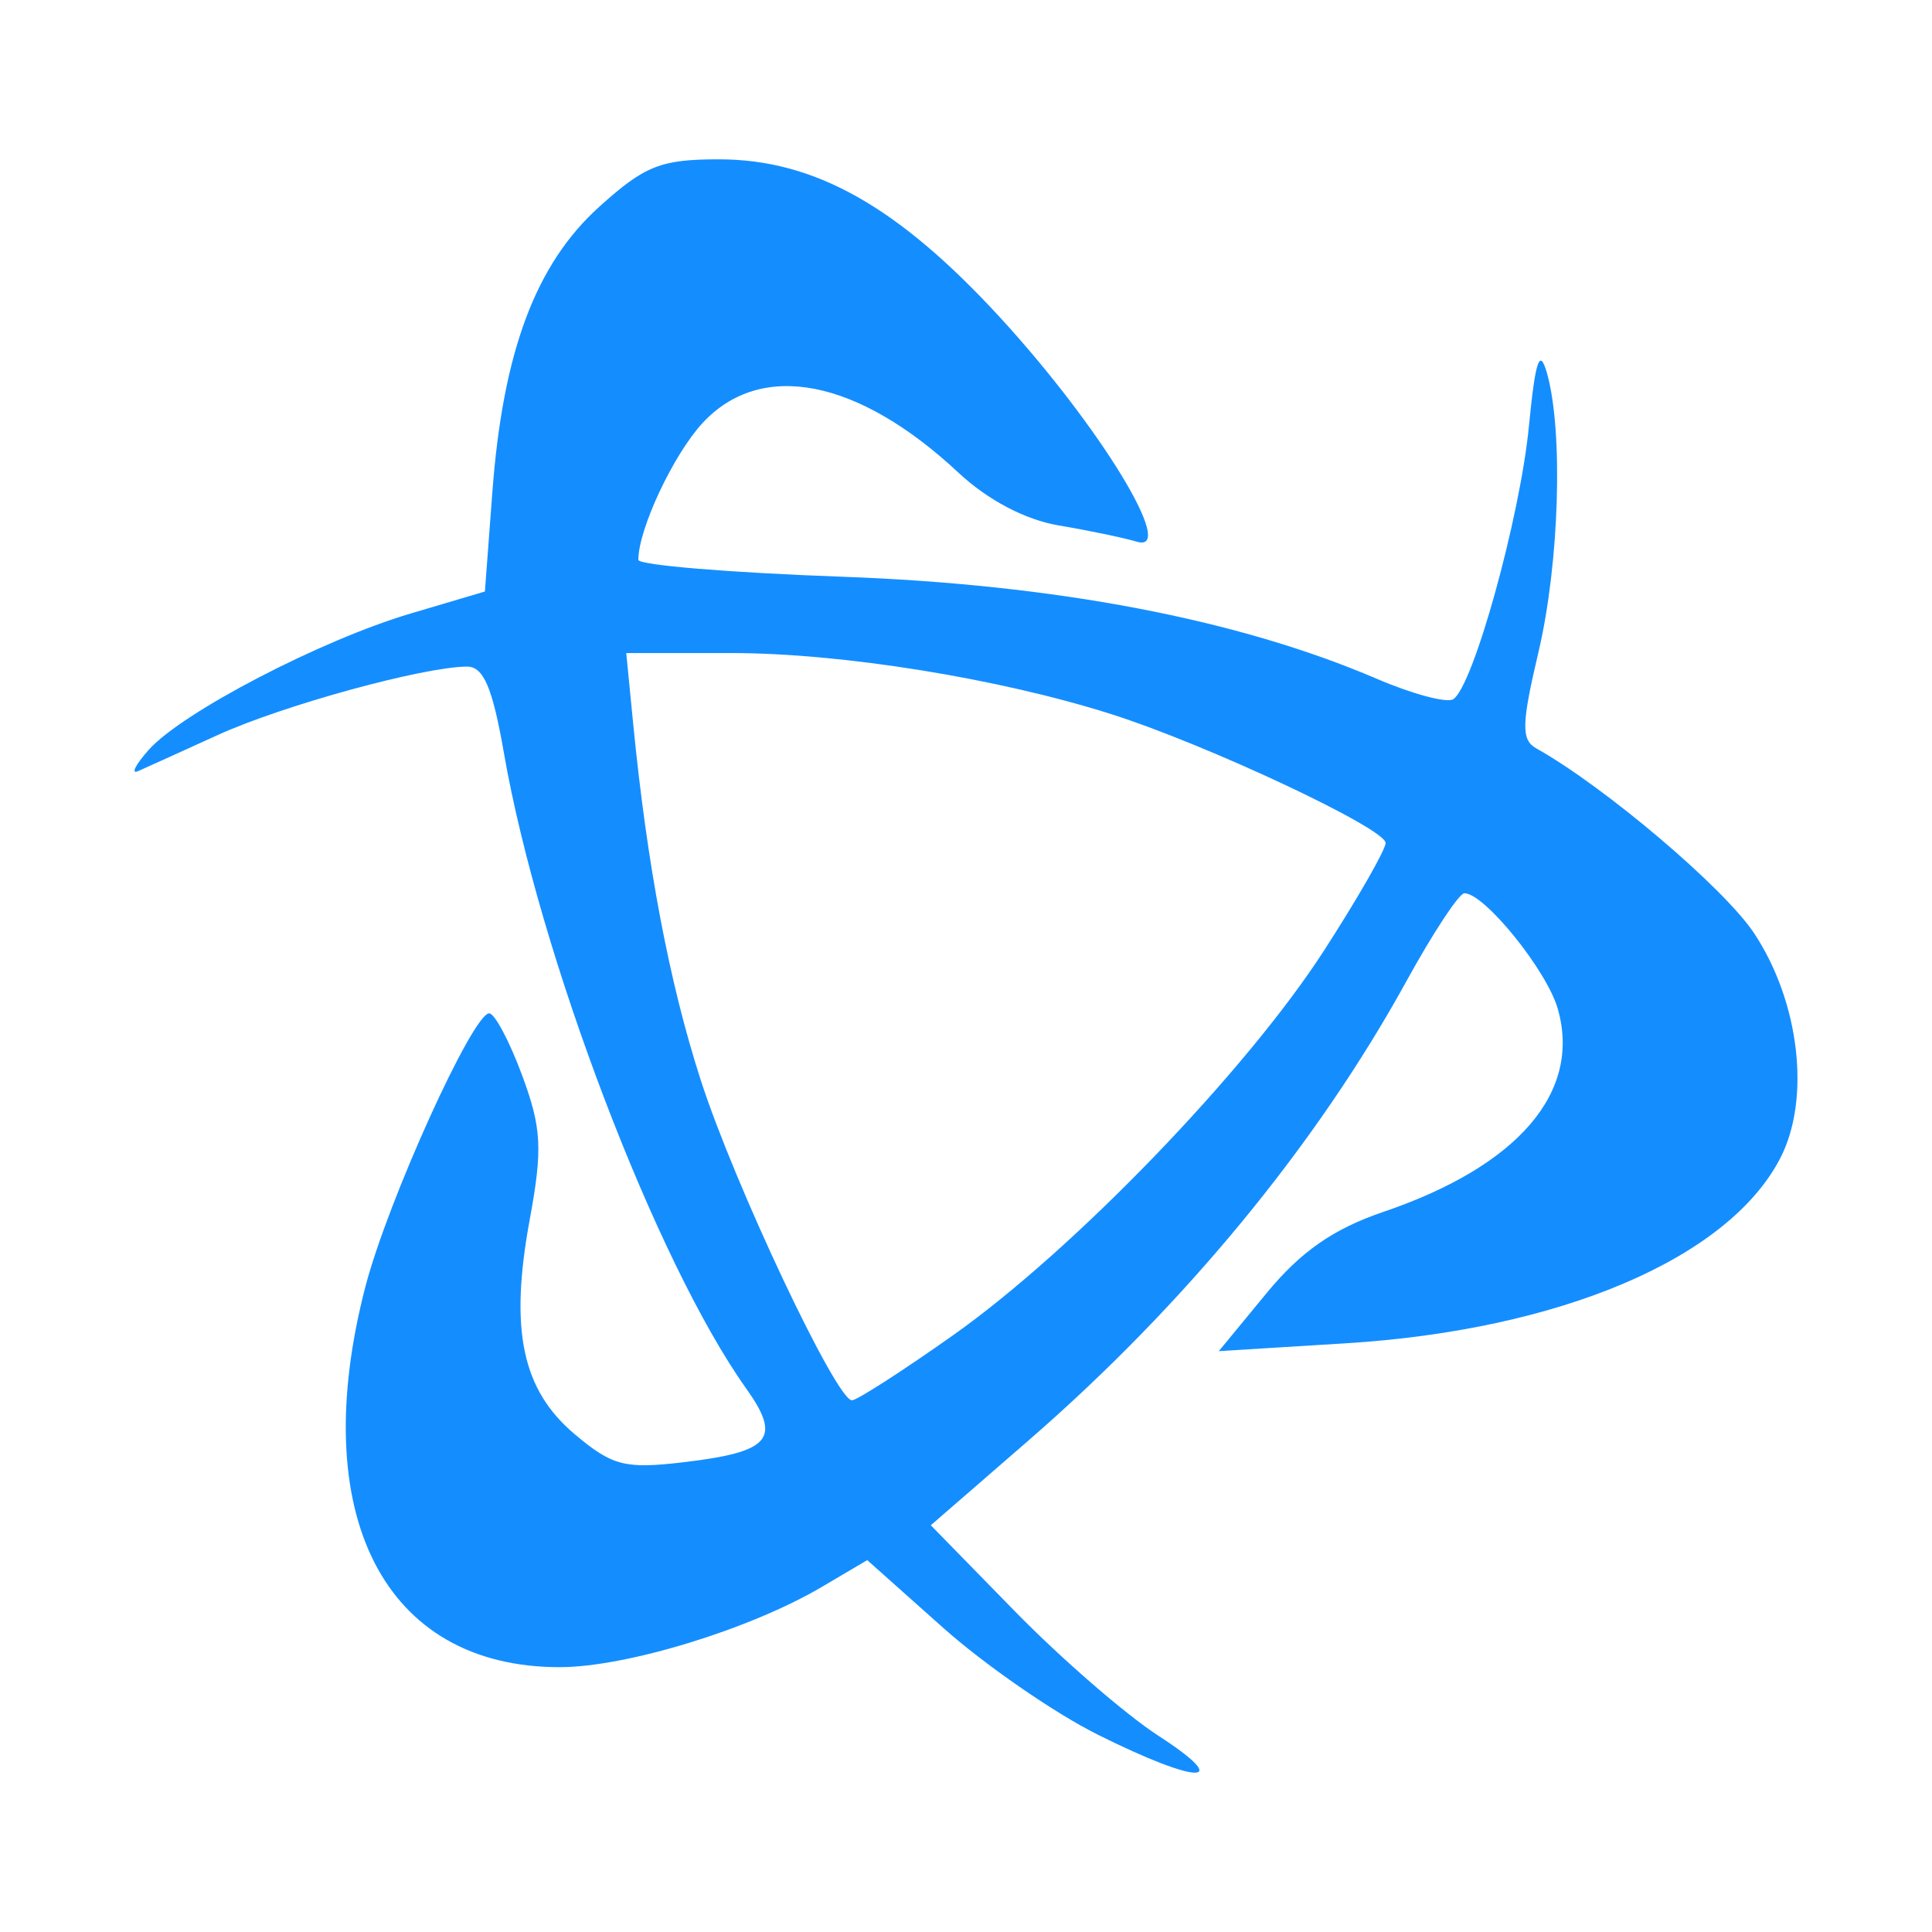
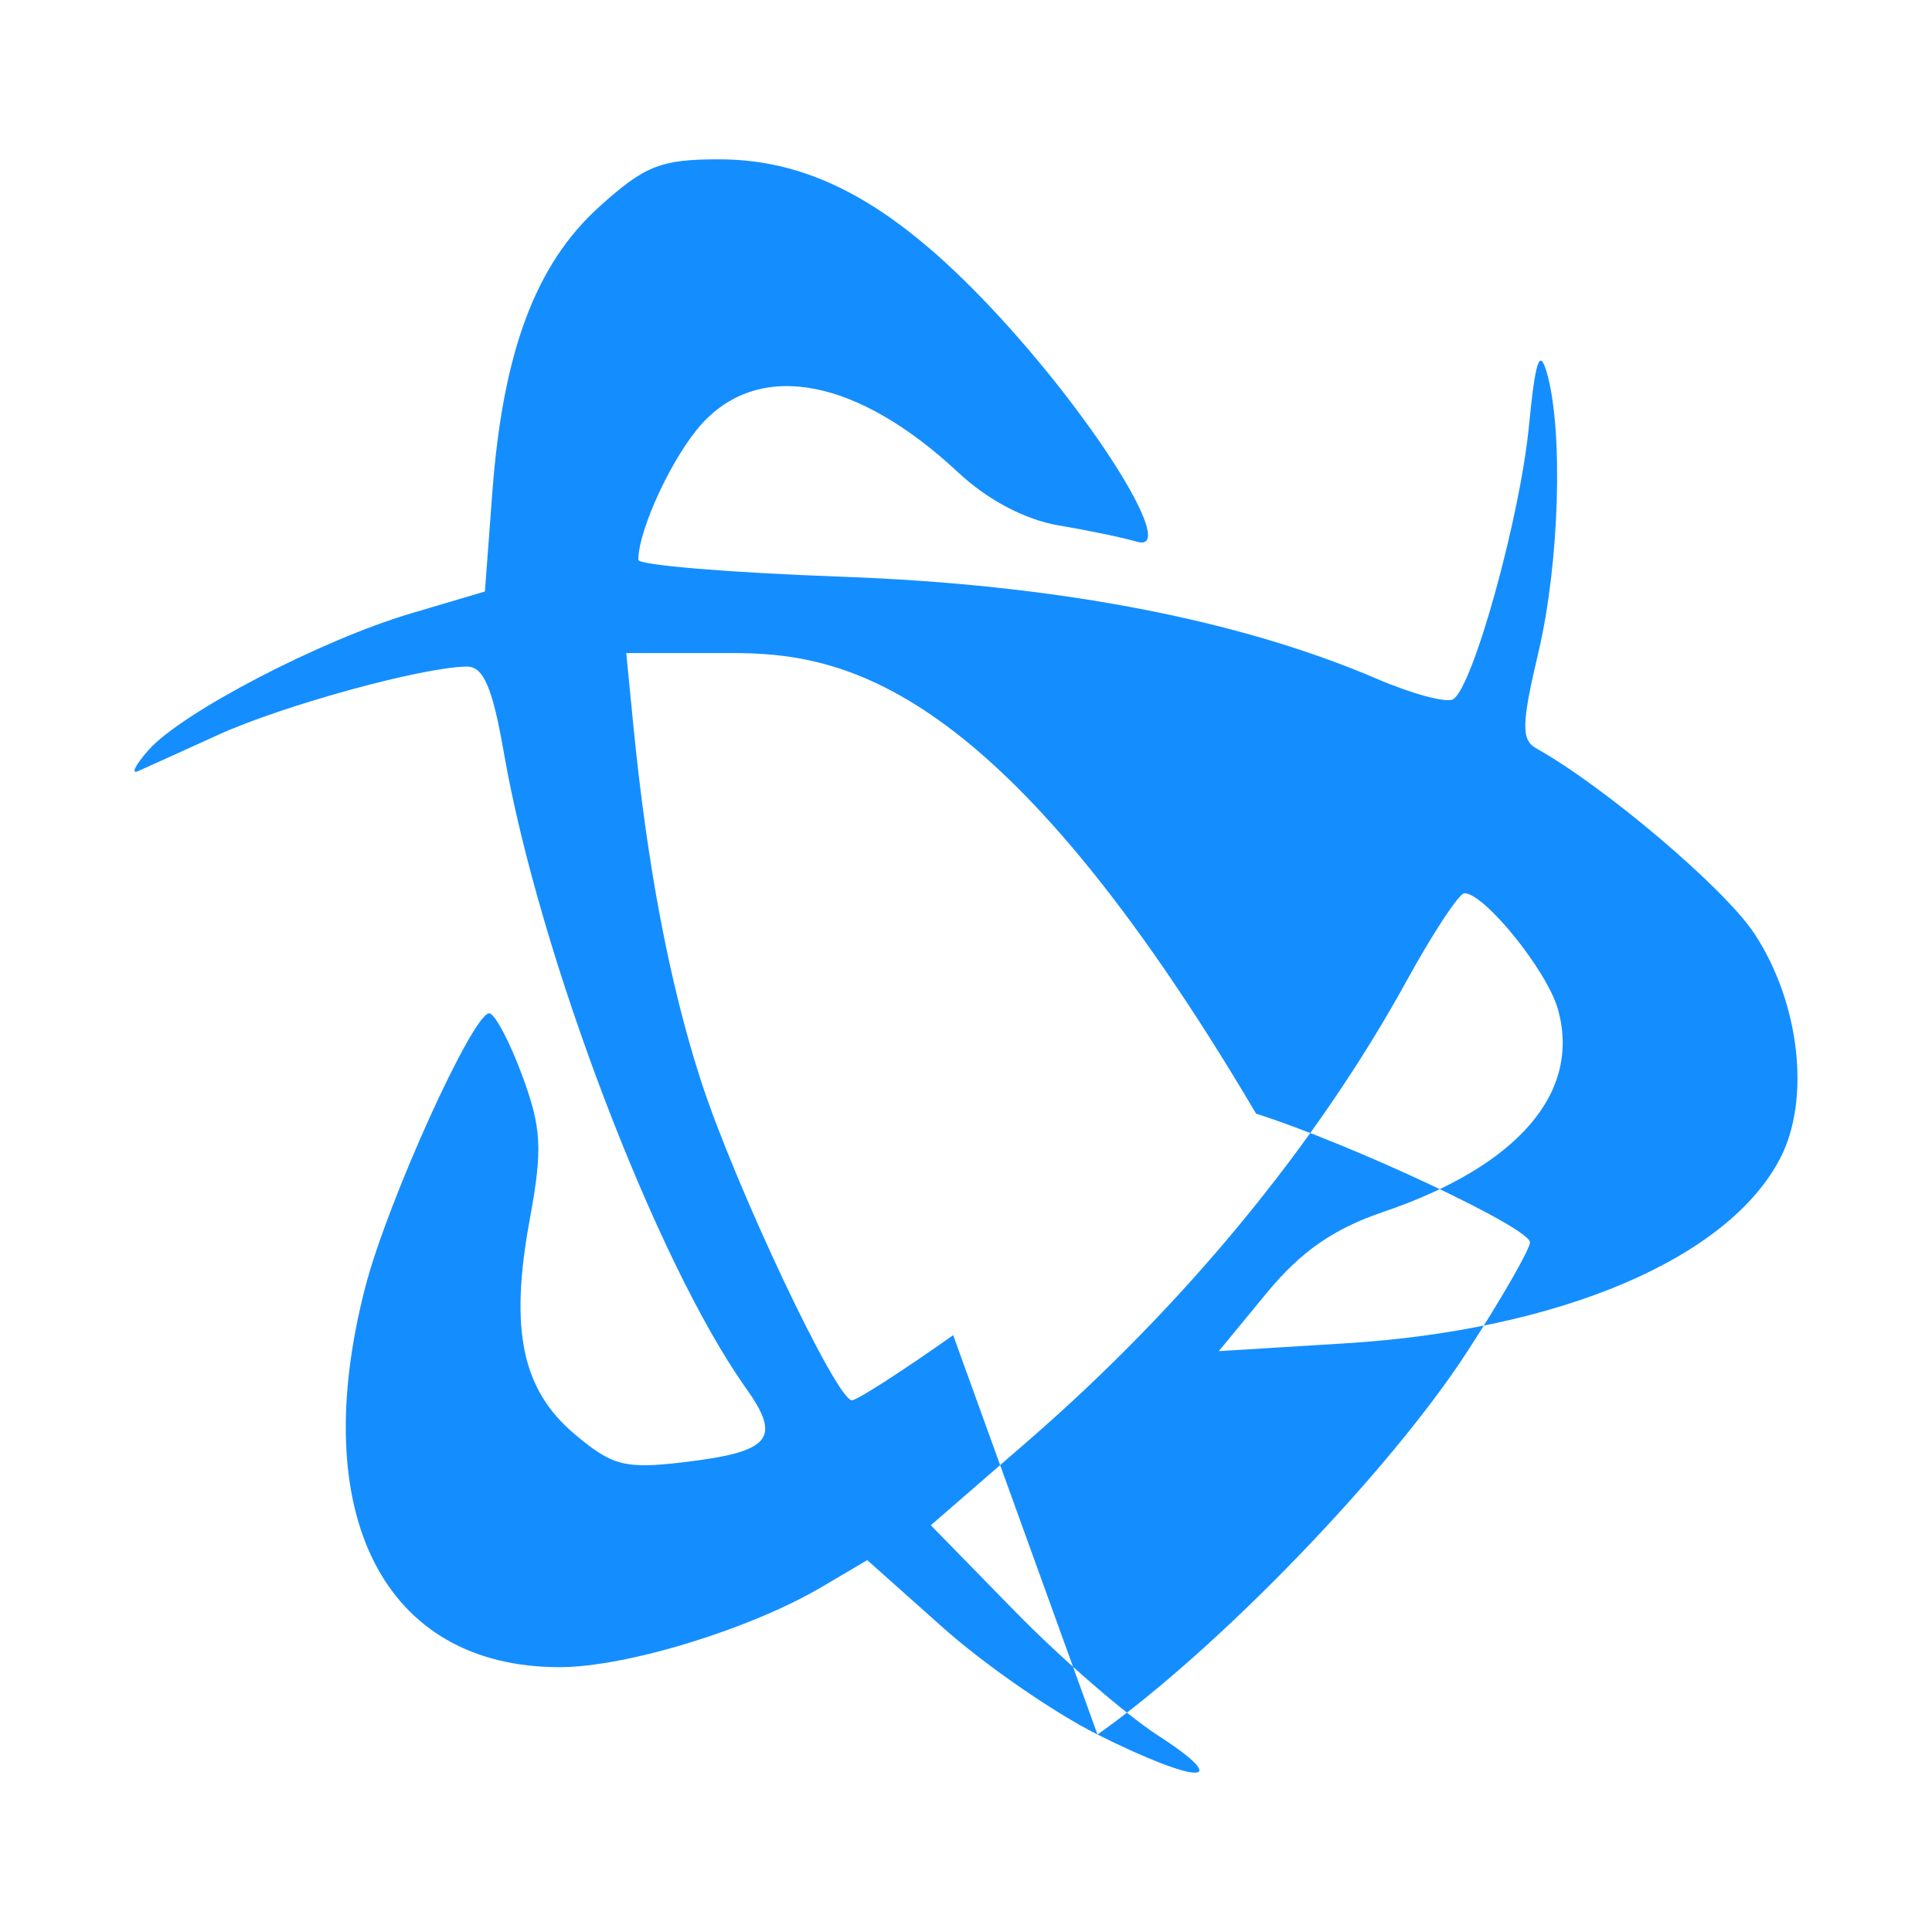
<svg xmlns="http://www.w3.org/2000/svg" xmlns:ns1="http://sodipodi.sourceforge.net/DTD/sodipodi-0.dtd" xmlns:ns2="http://www.inkscape.org/namespaces/inkscape" xmlns:ns3="http://www.bohemiancoding.com/sketch/ns" xmlns:xlink="http://www.w3.org/1999/xlink" ns1:docname="battleNetMini.svg" viewBox="0 0 512 512" height="512" width="512" ns2:version="1.1.1 (3bf5ae0d25, 2021-09-20)" version="1.1" id="svg2">
  <defs id="defs6">
    <linearGradient id="linearGradient-1" y2="148.817" x2="222.878" y1="23.2" x1="144.722" gradientTransform="scale(0.955,1.047)" gradientUnits="userSpaceOnUse">
      <stop id="stop11" offset="0%" stop-color="#FF177B" />
      <stop id="stop13" offset="100%" stop-color="#FFEC73" />
    </linearGradient>
    <linearGradient id="linearGradient-2" y2="1.011" x2="0" y1="-0.44" x1="0.371" gradientUnits="userSpaceOnUse">
      <stop id="stop16" offset="0%" stop-color="#064AA2" />
      <stop id="stop18" offset="100%" stop-color="#63FFD4" />
    </linearGradient>
    <mask fill="#ffffff" ns3:name="Clip 2" id="mask-4">
      <use id="use41" xlink:href="#path-3" x="0" y="0" width="100%" height="100%" />
    </mask>
    <linearGradient id="linearGradient-7" y2="123.652" x2="2.991" y1="1.054" x1="189.708" gradientTransform="scale(0.954,1.048)" gradientUnits="userSpaceOnUse">
      <stop id="stop23" offset="0%" stop-color="#FF4521" />
      <stop id="stop25" offset="100%" stop-color="#8A33DB" />
    </linearGradient>
    <mask fill="#ffffff" ns3:name="Clip 8" id="mask-6">
      <use id="use47" xlink:href="#path-5" x="0" y="0" width="100%" height="100%" />
    </mask>
    <linearGradient id="linearGradient-8" y2="1" x2="0.642" y1="-0.242" x1="0" gradientUnits="userSpaceOnUse">
      <stop id="stop28" offset="0%" stop-color="#00A3B5" />
      <stop id="stop30" offset="100%" stop-color="#D6FFA1" />
    </linearGradient>
    <mask fill="#ffffff" ns3:name="Clip 5" id="mask-10">
      <use id="use53" xlink:href="#path-9" x="0" y="0" width="100%" height="100%" />
    </mask>
  </defs>
  <ns1:namedview ns2:document-rotation="0" ns2:current-layer="svg2" ns2:window-maximized="1" ns2:window-y="0" ns2:window-x="1280" ns2:cy="249.26686" ns2:cx="590.17594" ns2:zoom="0.54560001" showgrid="false" id="namedview4" ns2:window-height="1001" ns2:window-width="1920" ns2:pageshadow="2" ns2:pageopacity="0" guidetolerance="10" gridtolerance="10" objecttolerance="10" borderopacity="1" bordercolor="#666666" pagecolor="#ffffff" ns2:pagecheckerboard="true" />
-   <path style="fill:#148eff;fill-opacity:1;stroke-width:3.536" d="m 290.851,459.667 c -11.494,-5.745 -29.927,-18.494 -40.961,-28.331 l -20.062,-17.885 -12.003,7.082 c -19.06,11.245 -51.881,21.291 -69.544,21.285 -46.559,0 -67.165,-40.455 -51.425,-100.92 5.886,-22.611 28.424,-72.353 32.783,-72.353 1.452,0 5.372,7.37 8.71,16.377 5.197,14.022 5.489,19.53 2.028,38.314 -5.386,29.229 -2.045,45.091 11.981,56.893 9.923,8.35 13.294,9.214 28.783,7.38 23.107,-2.737 26.077,-6.241 16.583,-19.574 -23.809,-33.437 -54.885,-114.976 -64.195,-168.443 -3.017,-17.327 -5.402,-22.877 -9.812,-22.837 -11.713,0.106 -48.784,10.287 -65.973,18.12 -9.708,4.424 -19.242,8.743 -21.187,9.597 -1.945,0.855 -0.663,-1.686 2.85,-5.647 8.784,-9.907 45.652,-29.099 69.418,-36.138 l 19.676,-5.827 1.976,-26.325 c 2.796,-37.246 11.462,-60.397 28.303,-75.613 12.09,-10.922 16.311,-12.598 31.733,-12.598 25.32,0 47.429,12.433 74.499,41.893 26.405,28.737 47.103,62.64 36.294,59.449 -3.63,-1.071 -12.965,-3.016 -20.745,-4.321 -8.813,-1.479 -18.811,-6.735 -26.522,-13.944 -26.67,-24.934 -52.319,-29.939 -67.815,-13.235 -7.752,8.357 -17.056,28.159 -17.056,36.301 0,1.394 24.268,3.406 53.928,4.472 56.578,2.032 104.998,11.27 141.771,27.051 9.414,4.04 18.521,6.477 20.238,5.416 5.275,-3.26 17.708,-48.081 20.072,-72.356 1.702,-17.485 2.842,-20.87 4.764,-14.145 4.387,15.354 3.325,50.436 -2.243,74.056 -4.493,19.062 -4.587,23.218 -0.575,25.463 18.156,10.16 49.823,37.035 57.745,49.006 12.066,18.233 15.045,43.888 6.919,59.6 -13.743,26.576 -58.297,45.552 -115.196,49.063 l -33.595,2.073 12.626,-15.333 c 9.122,-11.078 17.728,-17.066 31.011,-21.582 35.724,-12.143 52.527,-31.724 46.188,-53.826 -2.921,-10.186 -19.428,-30.606 -24.741,-30.606 -1.403,0 -8.294,10.45 -15.315,23.222 -23.856,43.401 -58.845,85.921 -100.307,121.897 l -25.783,22.372 22.247,22.762 c 12.236,12.519 29.322,27.348 37.968,32.952 20.459,13.26 10.688,13.104 -16.041,-0.255 z M 252.6,353.832 c 31.919,-22.562 77.623,-69.946 98.211,-101.82 9.014,-13.955 16.389,-26.833 16.389,-28.617 0,-3.835 -47.208,-26.014 -72.57,-34.096 C 264.77,179.785 223.019,173.064 193.778,173.064 h -27.813 l 1.818,18.566 c 3.683,37.614 9.578,68.739 17.918,94.596 8.941,27.722 35.925,84.871 40.073,84.871 1.321,0 13.393,-7.769 26.827,-17.265 z" id="path1391" ns1:nodetypes="cscscsscssccscsssscsssscccsssscssscssccscsscscsscccsscscsssc" />
+   <path style="fill:#148eff;fill-opacity:1;stroke-width:3.536" d="m 290.851,459.667 c -11.494,-5.745 -29.927,-18.494 -40.961,-28.331 l -20.062,-17.885 -12.003,7.082 c -19.06,11.245 -51.881,21.291 -69.544,21.285 -46.559,0 -67.165,-40.455 -51.425,-100.92 5.886,-22.611 28.424,-72.353 32.783,-72.353 1.452,0 5.372,7.37 8.71,16.377 5.197,14.022 5.489,19.53 2.028,38.314 -5.386,29.229 -2.045,45.091 11.981,56.893 9.923,8.35 13.294,9.214 28.783,7.38 23.107,-2.737 26.077,-6.241 16.583,-19.574 -23.809,-33.437 -54.885,-114.976 -64.195,-168.443 -3.017,-17.327 -5.402,-22.877 -9.812,-22.837 -11.713,0.106 -48.784,10.287 -65.973,18.12 -9.708,4.424 -19.242,8.743 -21.187,9.597 -1.945,0.855 -0.663,-1.686 2.85,-5.647 8.784,-9.907 45.652,-29.099 69.418,-36.138 l 19.676,-5.827 1.976,-26.325 c 2.796,-37.246 11.462,-60.397 28.303,-75.613 12.09,-10.922 16.311,-12.598 31.733,-12.598 25.32,0 47.429,12.433 74.499,41.893 26.405,28.737 47.103,62.64 36.294,59.449 -3.63,-1.071 -12.965,-3.016 -20.745,-4.321 -8.813,-1.479 -18.811,-6.735 -26.522,-13.944 -26.67,-24.934 -52.319,-29.939 -67.815,-13.235 -7.752,8.357 -17.056,28.159 -17.056,36.301 0,1.394 24.268,3.406 53.928,4.472 56.578,2.032 104.998,11.27 141.771,27.051 9.414,4.04 18.521,6.477 20.238,5.416 5.275,-3.26 17.708,-48.081 20.072,-72.356 1.702,-17.485 2.842,-20.87 4.764,-14.145 4.387,15.354 3.325,50.436 -2.243,74.056 -4.493,19.062 -4.587,23.218 -0.575,25.463 18.156,10.16 49.823,37.035 57.745,49.006 12.066,18.233 15.045,43.888 6.919,59.6 -13.743,26.576 -58.297,45.552 -115.196,49.063 l -33.595,2.073 12.626,-15.333 c 9.122,-11.078 17.728,-17.066 31.011,-21.582 35.724,-12.143 52.527,-31.724 46.188,-53.826 -2.921,-10.186 -19.428,-30.606 -24.741,-30.606 -1.403,0 -8.294,10.45 -15.315,23.222 -23.856,43.401 -58.845,85.921 -100.307,121.897 l -25.783,22.372 22.247,22.762 c 12.236,12.519 29.322,27.348 37.968,32.952 20.459,13.26 10.688,13.104 -16.041,-0.255 z c 31.919,-22.562 77.623,-69.946 98.211,-101.82 9.014,-13.955 16.389,-26.833 16.389,-28.617 0,-3.835 -47.208,-26.014 -72.57,-34.096 C 264.77,179.785 223.019,173.064 193.778,173.064 h -27.813 l 1.818,18.566 c 3.683,37.614 9.578,68.739 17.918,94.596 8.941,27.722 35.925,84.871 40.073,84.871 1.321,0 13.393,-7.769 26.827,-17.265 z" id="path1391" ns1:nodetypes="cscscsscssccscsssscsssscccsssscssscssccscsscscsscccsscscsssc" />
</svg>